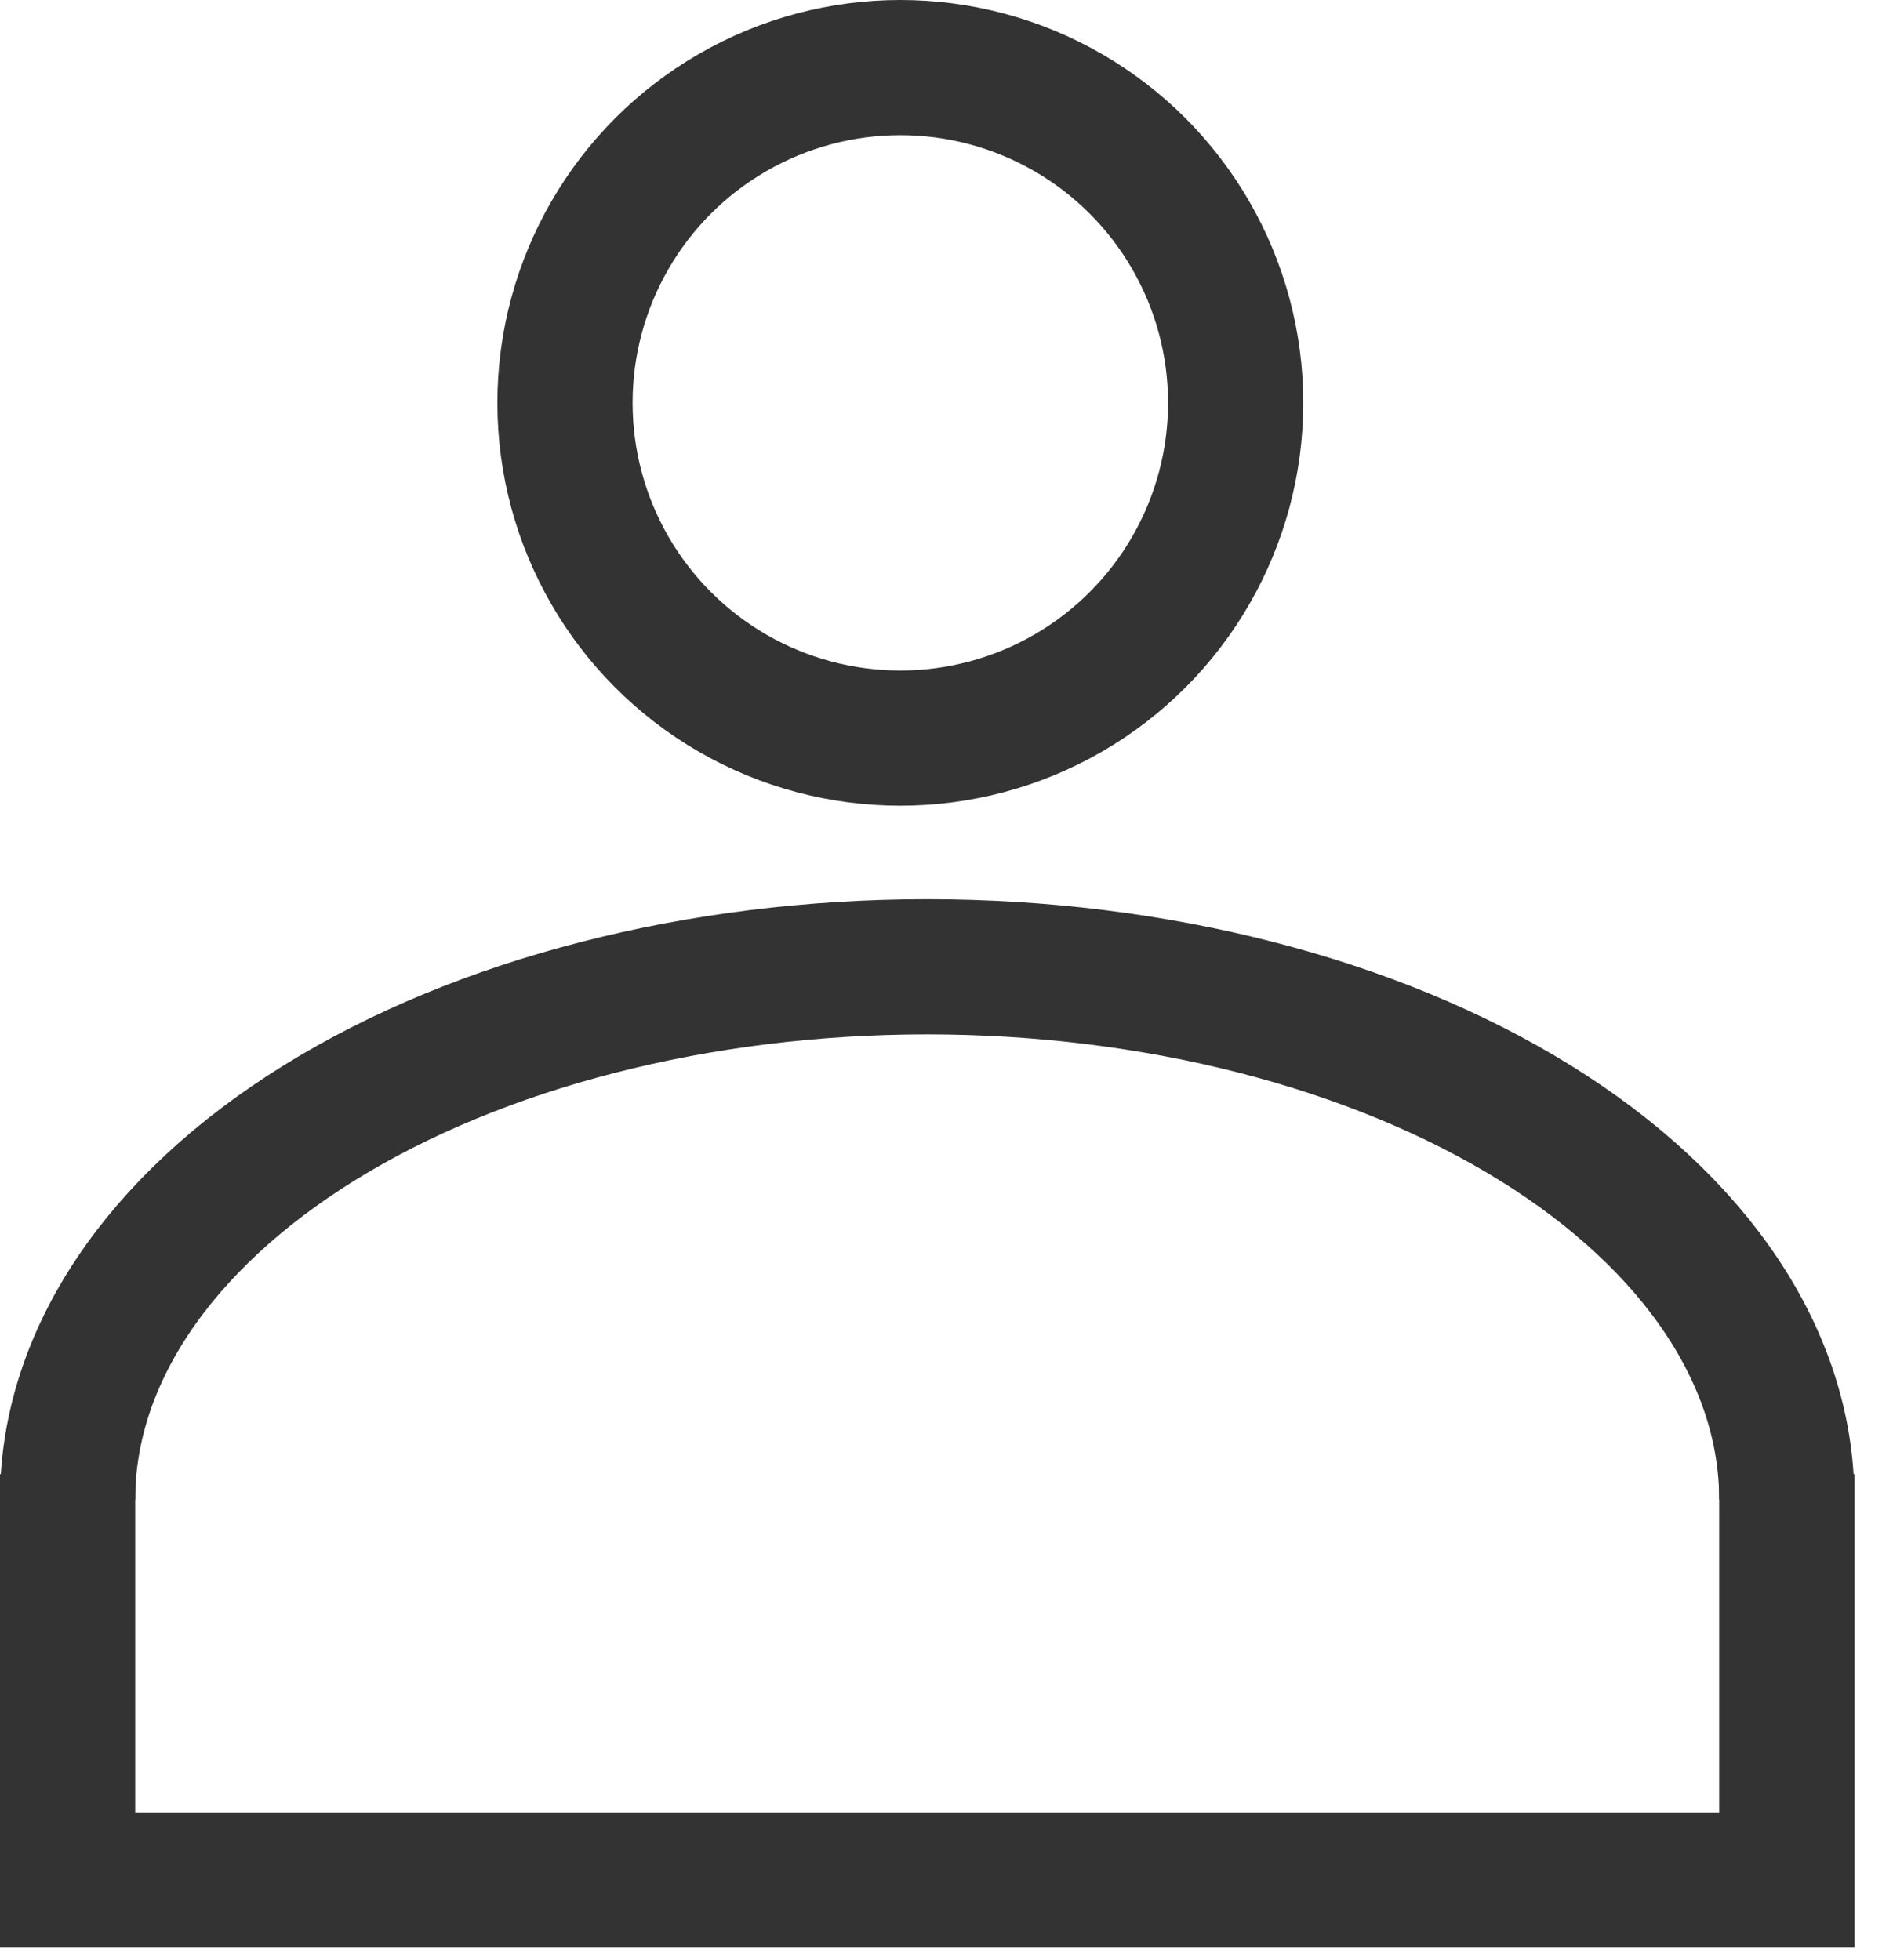
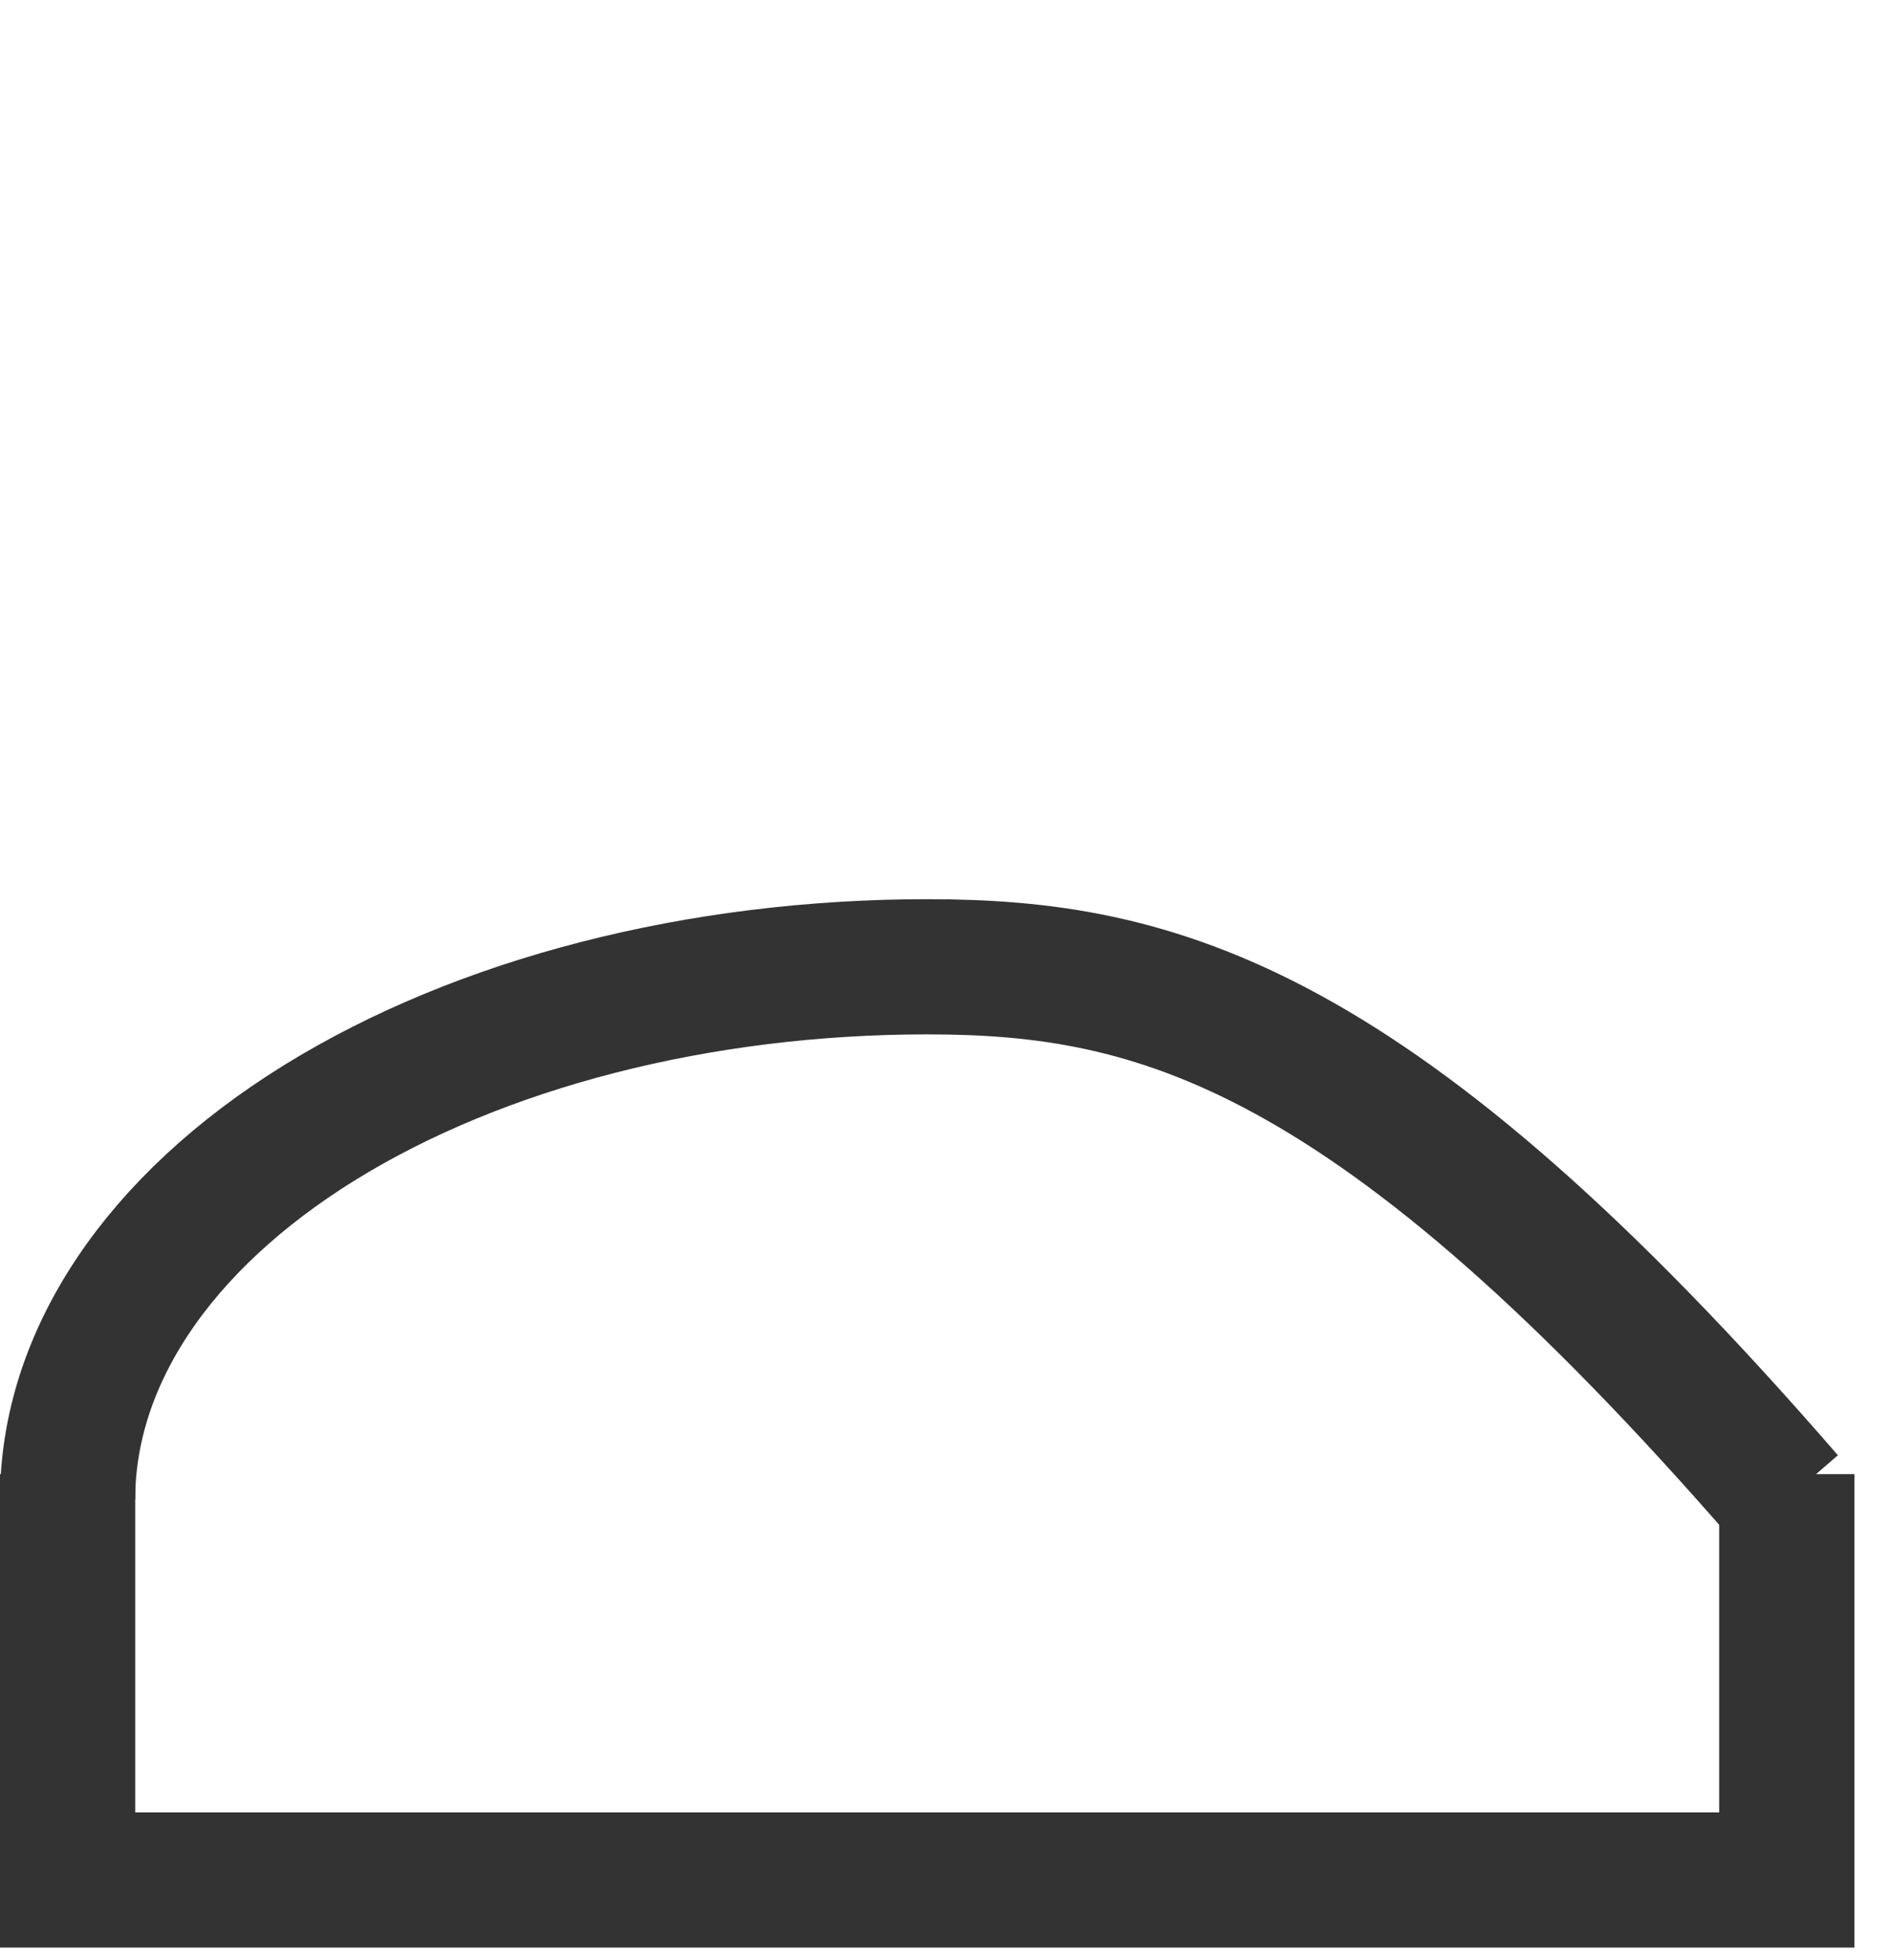
<svg xmlns="http://www.w3.org/2000/svg" width="28" height="29" viewBox="0 0 28 29" fill="none">
-   <circle cx="13.317" cy="5.96" r="4.96" stroke="#333333" stroke-width="2" />
-   <path d="M26.429 22.184C26.429 20.094 25.089 18.089 22.705 16.611C20.32 15.134 17.087 14.303 13.714 14.303C10.342 14.303 7.108 15.134 4.724 16.611C2.34 18.089 1 20.094 1 22.184" stroke="#333333" stroke-width="2" />
+   <path d="M26.429 22.184C20.32 15.134 17.087 14.303 13.714 14.303C10.342 14.303 7.108 15.134 4.724 16.611C2.34 18.089 1 20.094 1 22.184" stroke="#333333" stroke-width="2" />
  <path d="M1 21.809V27.813H26.429V21.809" stroke="#333333" stroke-width="2" />
</svg>